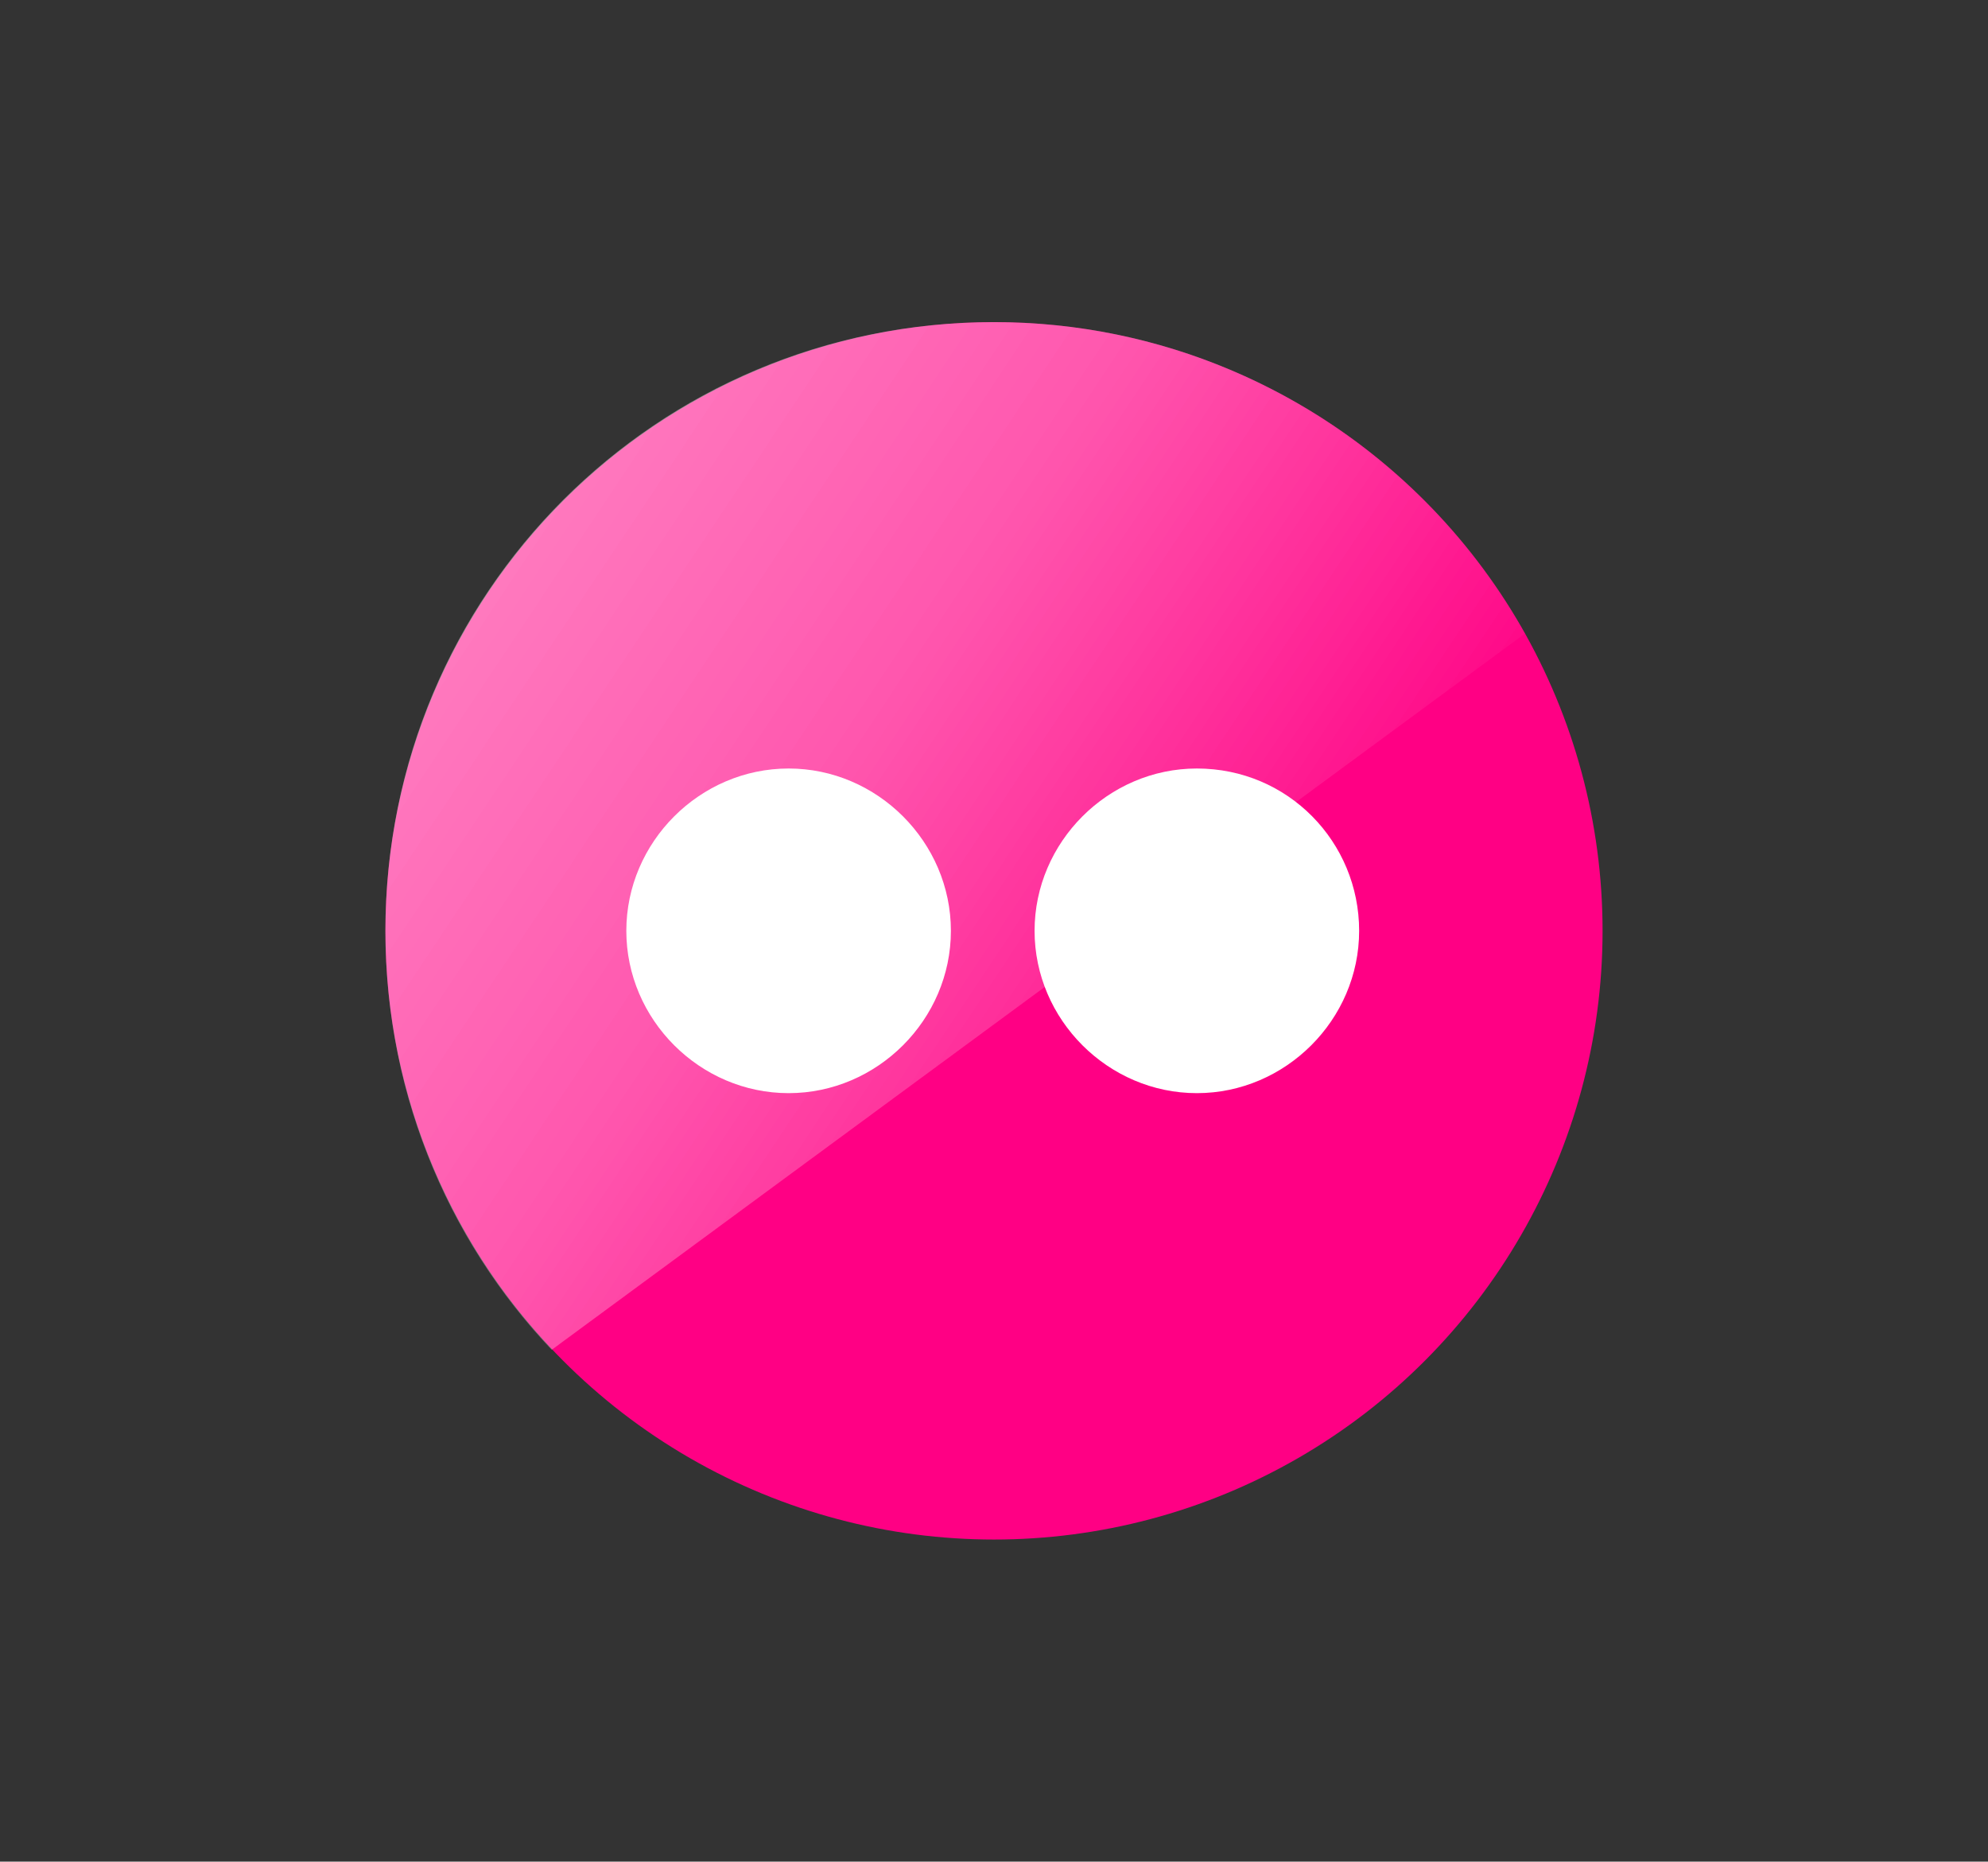
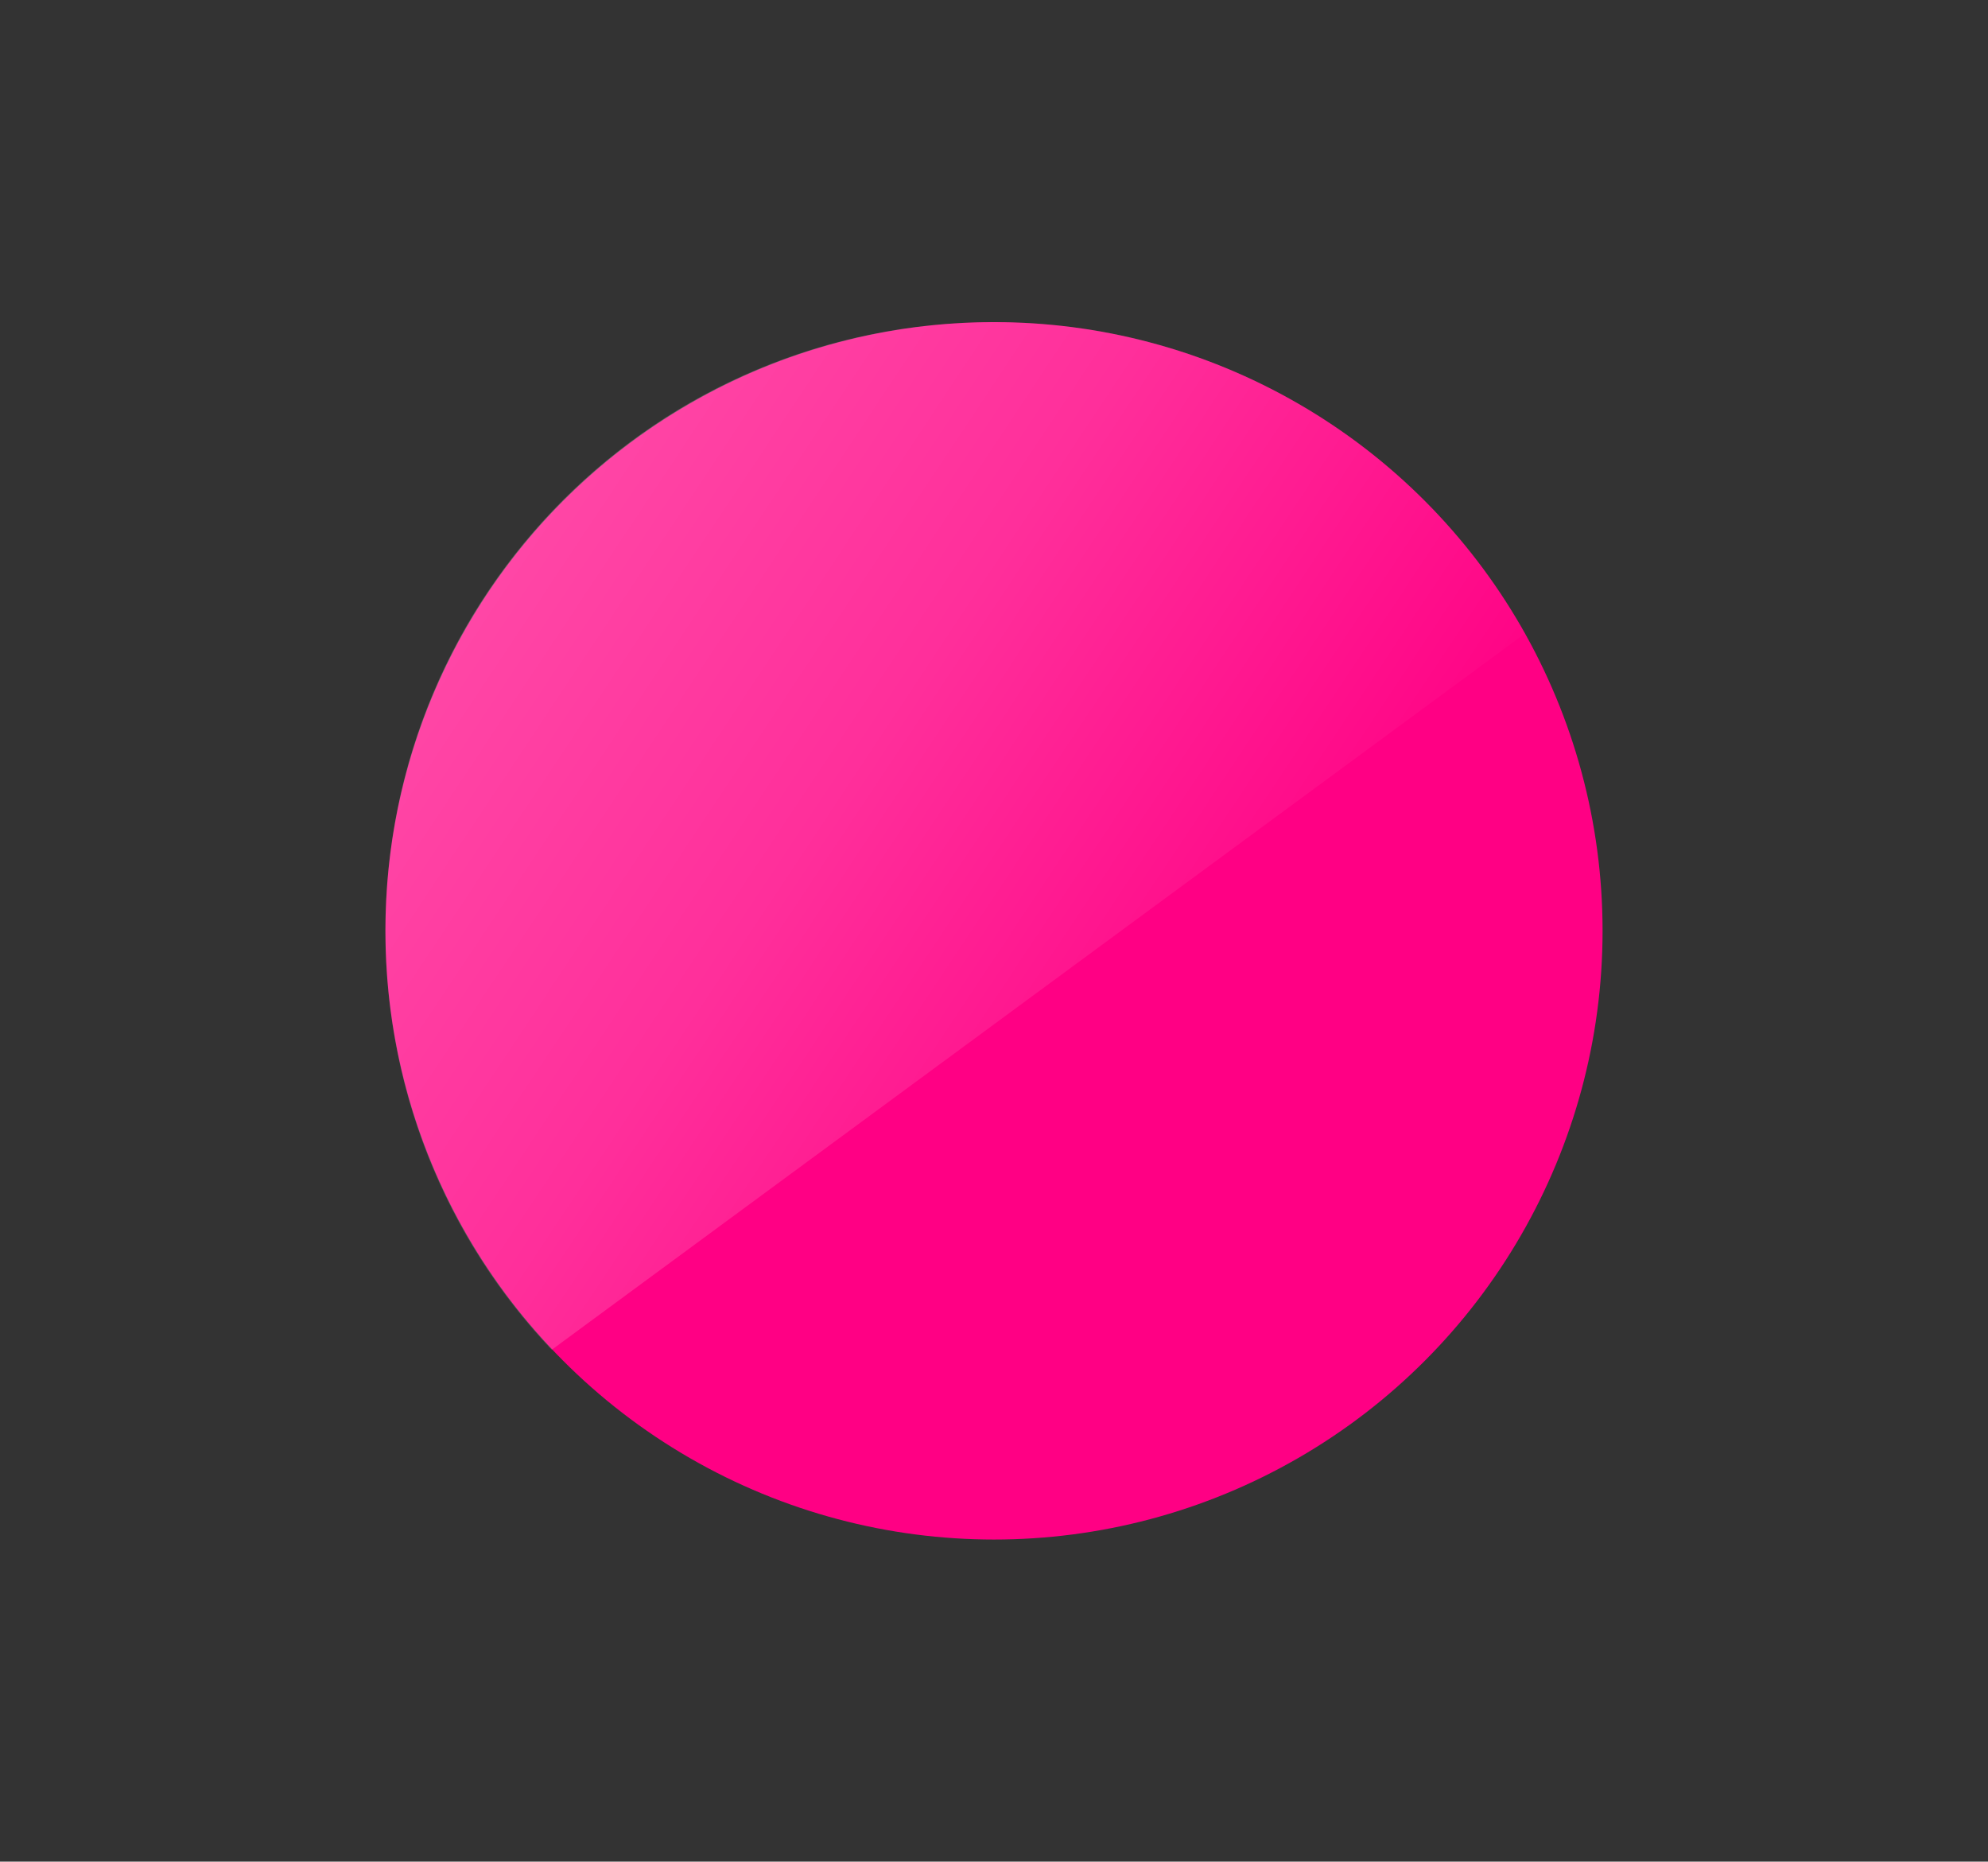
<svg xmlns="http://www.w3.org/2000/svg" xmlns:xlink="http://www.w3.org/1999/xlink" enable-background="new 0 0 78.4 73.4" id="Layer_1" version="1.1" viewBox="0 0 78.4 73.4" xml:space="preserve">
  <rect x="0" y="0" width="78.4" height="73.4" fill="#333333" stroke="none" />
  <g>
    <circle cx="39.2" cy="36.7" fill="#FF0084" r="24" />
    <g>
      <g>
        <defs>
          <path d="M63.2,36.7c0,13.3-10.7,24-24,24c-13.3,0-24-10.7-24-24c0-13.3,10.7-24,24-24      C52.4,12.7,63.2,23.4,63.2,36.7z" id="SVGID_10_" />
        </defs>
        <clipPath id="SVGID_2_">
          <use overflow="visible" xlink:href="#SVGID_10_" />
        </clipPath>
        <linearGradient gradientTransform="matrix(0.989 0.15 -0.15 0.989 -10.261 37.659)" gradientUnits="userSpaceOnUse" id="SVGID_3_" x1="-5.448" x2="63.317" y1="-40.883" y2="-8.822">
          <stop offset="0" style="stop-color:#FFFFFF" />
          <stop offset="0.721" style="stop-color:#FFFFFF;stop-opacity:0.368" />
          <stop offset="1" style="stop-color:#FFFFFF;stop-opacity:0" />
        </linearGradient>
-         <polygon clip-path="url(#SVGID_2_)" fill="url(#SVGID_3_)" opacity="0.5" points="69.9,17.8 13.9,59 -8.5,28.5 47.4,-12.7    " />
      </g>
    </g>
    <g>
      <g>
        <defs>
          <path d="M63.2,36.7c0,13.3-10.7,24-24,24c-13.3,0-24-10.7-24-24c0-13.3,10.7-24,24-24      C52.4,12.7,63.2,23.4,63.2,36.7z" id="SVGID_13_" />
        </defs>
        <clipPath id="SVGID_5_">
          <use overflow="visible" xlink:href="#SVGID_13_" />
        </clipPath>
        <linearGradient gradientTransform="matrix(0.989 0.15 -0.15 0.989 -10.261 37.659)" gradientUnits="userSpaceOnUse" id="SVGID_6_" x1="-5.448" x2="63.317" y1="-40.883" y2="-8.822">
          <stop offset="0" style="stop-color:#FFFFFF" />
          <stop offset="0.721" style="stop-color:#FFFFFF;stop-opacity:0.368" />
          <stop offset="1" style="stop-color:#FFFFFF;stop-opacity:0" />
        </linearGradient>
        <polygon clip-path="url(#SVGID_5_)" fill="url(#SVGID_6_)" opacity="0.5" points="69.9,17.8 13.9,59 -8.5,28.5 47.4,-12.7    " />
      </g>
    </g>
    <g>
-       <path d="M31.1,43.1c3.5,0,6.4-2.9,6.4-6.4c0-3.5-2.9-6.4-6.4-6.4c-3.5,0-6.4,2.9-6.4,6.4    C24.7,40.2,27.6,43.1,31.1,43.1z" fill="#FFFFFF" />
-       <path d="M47.2,30.3c-3.5,0-6.4,2.9-6.4,6.4c0,3.5,2.9,6.4,6.4,6.4c3.5,0,6.4-2.9,6.4-6.4    C53.6,33.2,50.8,30.3,47.2,30.3z" fill="#FFFFFF" />
-     </g>
+       </g>
  </g>
  <g>
    <g>
      <g>
        <defs>
          <path d="M65.4,120.6c0,13.3-10.7,24-24,24c-13.3,0-24-10.7-24-24c0-13.3,10.7-24,24-24      C54.7,96.6,65.4,107.4,65.4,120.6z" id="SVGID_43_" />
        </defs>
        <clipPath id="SVGID_8_">
          <use overflow="visible" xlink:href="#SVGID_43_" />
        </clipPath>
        <linearGradient gradientTransform="matrix(0.989 0.15 -0.15 0.989 -10.261 37.659)" gradientUnits="userSpaceOnUse" id="SVGID_9_" x1="9.328" x2="78.094" y1="41.77" y2="73.83">
          <stop offset="0" style="stop-color:#FFFFFF" />
          <stop offset="0.721" style="stop-color:#FFFFFF;stop-opacity:0.368" />
          <stop offset="1" style="stop-color:#FFFFFF;stop-opacity:0" />
        </linearGradient>
        <polygon clip-path="url(#SVGID_8_)" fill="url(#SVGID_9_)" opacity="0.5" points="72.1,101.7 16.2,142.9 -6.3,112.4 49.6,71.2         " />
      </g>
    </g>
    <g>
      <g>
        <defs>
          <path d="M65.4,120.6c0,13.3-10.7,24-24,24c-13.3,0-24-10.7-24-24c0-13.3,10.7-24,24-24      C54.7,96.6,65.4,107.4,65.4,120.6z" id="SVGID_46_" />
        </defs>
        <clipPath id="SVGID_11_">
          <use overflow="visible" xlink:href="#SVGID_46_" />
        </clipPath>
        <linearGradient gradientTransform="matrix(0.989 0.15 -0.15 0.989 -10.261 37.659)" gradientUnits="userSpaceOnUse" id="SVGID_12_" x1="9.328" x2="78.094" y1="41.77" y2="73.83">
          <stop offset="0" style="stop-color:#FFFFFF" />
          <stop offset="0.721" style="stop-color:#FFFFFF;stop-opacity:0.368" />
          <stop offset="1" style="stop-color:#FFFFFF;stop-opacity:0" />
        </linearGradient>
        <polygon clip-path="url(#SVGID_11_)" fill="url(#SVGID_12_)" opacity="0.5" points="72.1,101.7 16.2,142.9 -6.3,112.4 49.6,71.2         " />
      </g>
    </g>
  </g>
</svg>